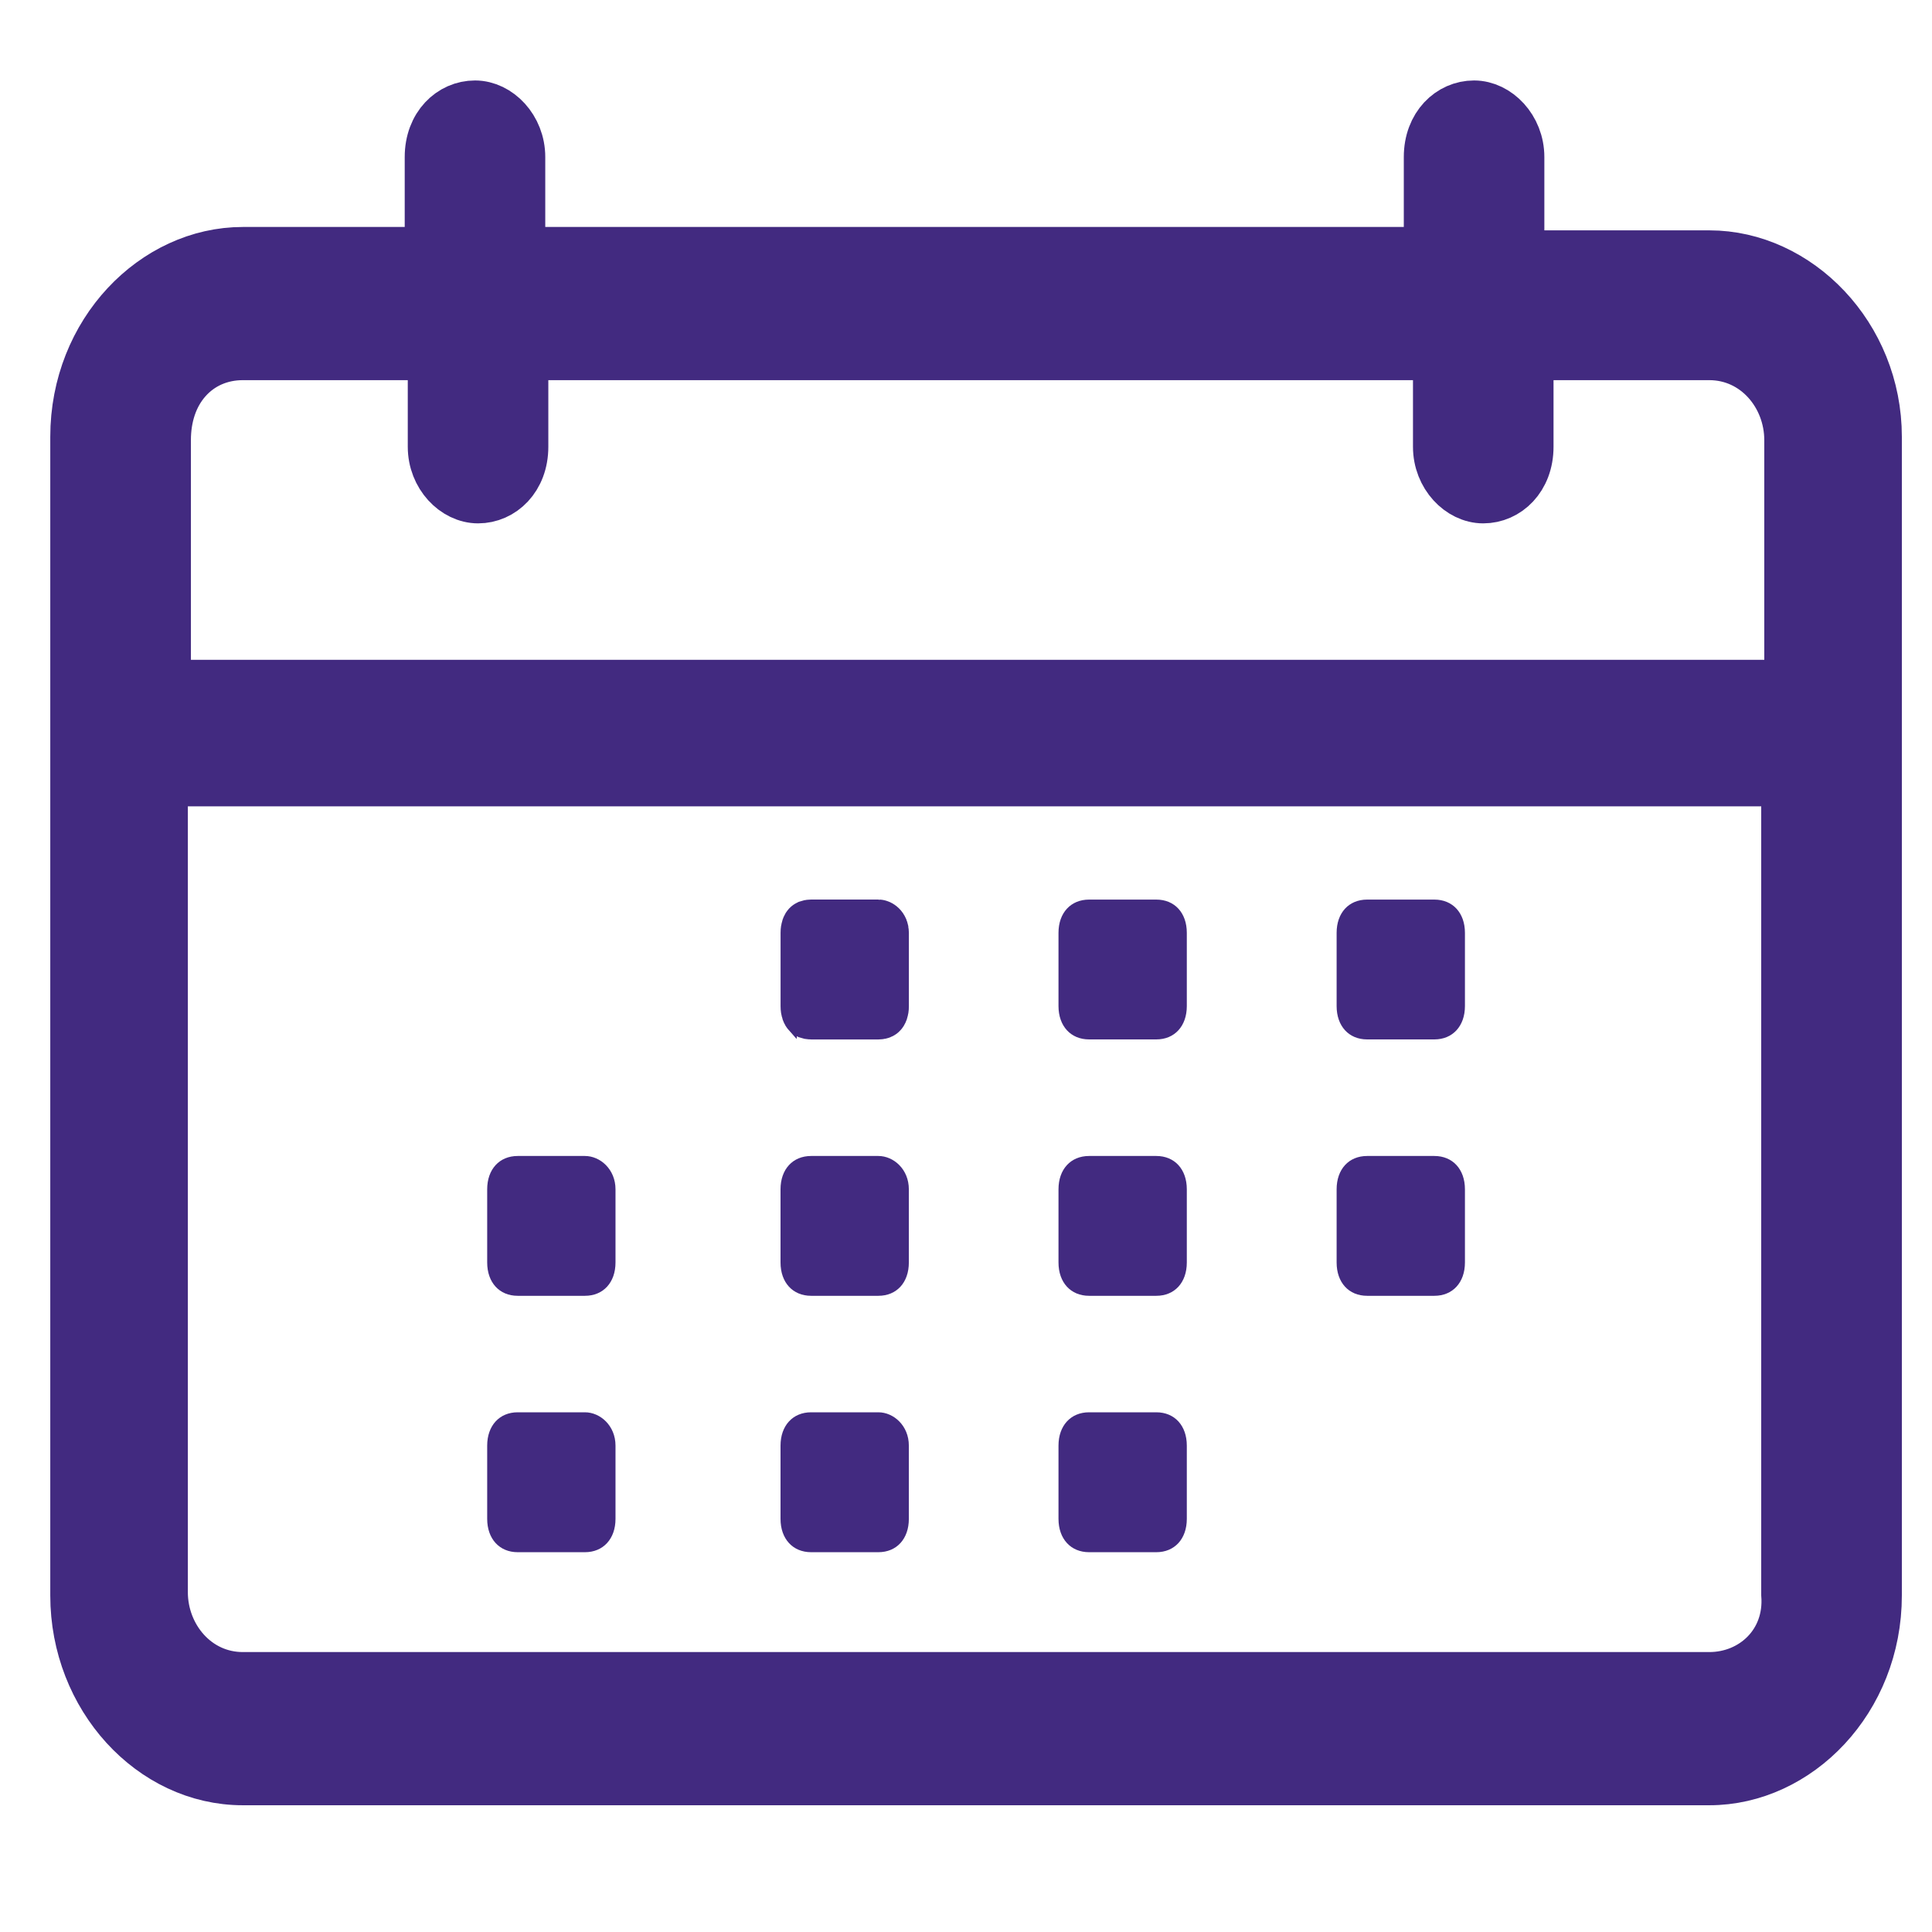
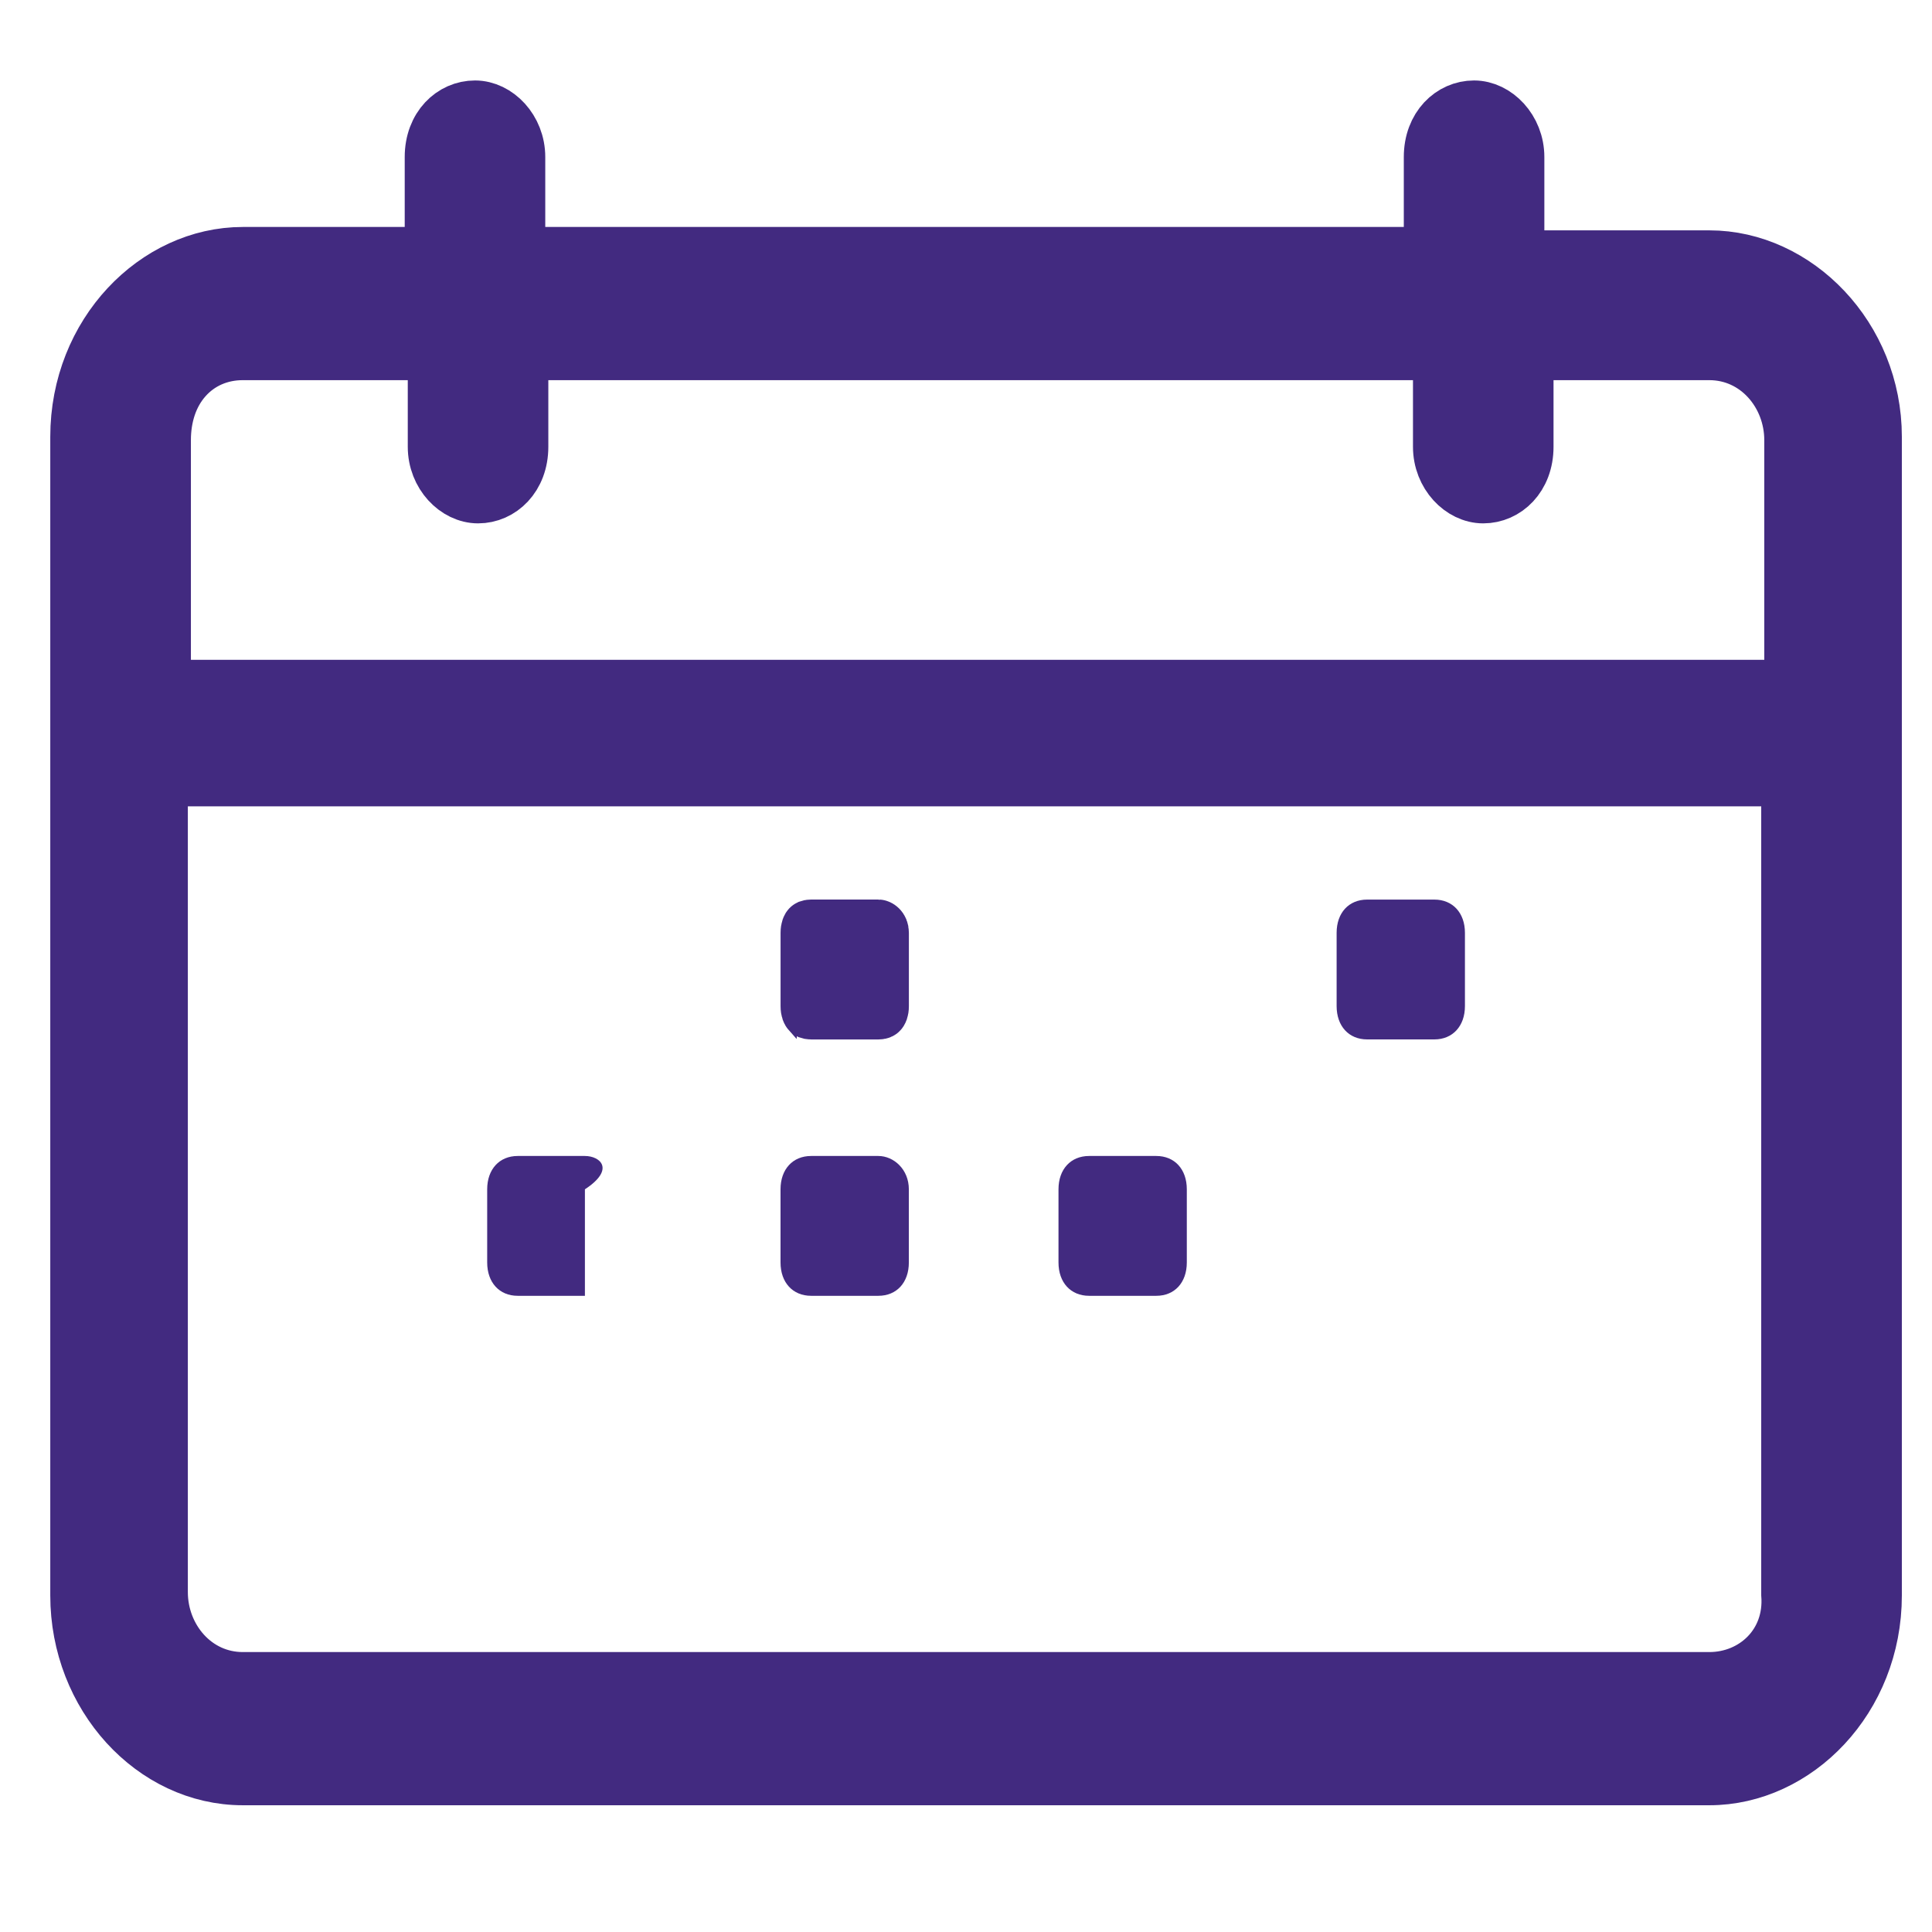
<svg xmlns="http://www.w3.org/2000/svg" width="24" height="24" viewBox="0 0 24 24" fill="none">
  <path d="M18.851 2.861V3.195H19.184H21.234C22.32 3.195 23.292 4.183 23.292 5.426V19.819C23.292 21.107 22.317 22.092 21.234 22.092H3.016C1.901 22.092 0.958 21.073 0.958 19.819V5.426C0.958 4.138 1.933 3.153 3.016 3.153H5.028H5.361V2.82V1.951C5.361 1.57 5.618 1.333 5.901 1.333C6.175 1.333 6.44 1.602 6.44 1.951V2.82V3.153H6.774H17.439H17.772V2.82V1.951C17.772 1.57 18.029 1.333 18.311 1.333C18.585 1.333 18.851 1.602 18.851 1.951V2.861ZM5.399 4.722V4.389H5.066H3.016C2.736 4.389 2.482 4.498 2.301 4.704C2.123 4.906 2.038 5.176 2.038 5.467V8.197V8.53H2.371H21.917H22.25V8.197V5.467C22.25 4.897 21.824 4.389 21.234 4.389H19.298H18.965V4.722V5.55C18.965 5.931 18.708 6.168 18.425 6.168C18.151 6.168 17.886 5.899 17.886 5.55V4.722V4.389H17.552H6.811H6.478V4.722V5.55C6.478 5.931 6.221 6.168 5.939 6.168C5.664 6.168 5.399 5.899 5.399 5.55V4.722ZM2.333 9.683H2V10.017V19.778C2 20.348 2.426 20.856 3.016 20.856H21.234C21.789 20.856 22.26 20.421 22.212 19.805V10.017V9.683H21.879H2.333Z" fill="#422A80" stroke="#422A80" stroke-width="0.667" />
  <path d="M10.076 11.508H10.911C10.911 11.508 10.911 11.508 10.911 11.508C10.912 11.508 10.922 11.51 10.934 11.522C10.945 11.533 10.957 11.553 10.957 11.588V12.498C10.957 12.555 10.941 12.573 10.94 12.573C10.94 12.573 10.939 12.574 10.937 12.575C10.935 12.576 10.927 12.579 10.911 12.579H10.076C10.06 12.579 10.052 12.576 10.049 12.575C10.047 12.574 10.047 12.573 10.046 12.573L10.046 12.573C10.046 12.573 10.03 12.555 10.03 12.498V11.588C10.03 11.532 10.046 11.514 10.046 11.514L10.046 11.514C10.047 11.513 10.047 11.513 10.049 11.512C10.052 11.511 10.06 11.508 10.076 11.508Z" fill="#422A80" stroke="#422A80" stroke-width="0.667" />
-   <path d="M14.364 11.175H13.529C13.301 11.175 13.149 11.34 13.149 11.588V12.498C13.149 12.746 13.301 12.912 13.529 12.912H14.364C14.592 12.912 14.743 12.746 14.743 12.498V11.588C14.743 11.34 14.592 11.175 14.364 11.175Z" fill="#422A80" />
  <path d="M17.818 11.175H16.983C16.755 11.175 16.604 11.34 16.604 11.588V12.498C16.604 12.746 16.755 12.912 16.983 12.912H17.818C18.046 12.912 18.198 12.746 18.198 12.498V11.588C18.198 11.34 18.046 11.175 17.818 11.175Z" fill="#422A80" />
-   <path d="M7.266 14.36H6.431C6.204 14.36 6.052 14.525 6.052 14.774V15.683C6.052 15.932 6.204 16.097 6.431 16.097H7.266C7.494 16.097 7.646 15.932 7.646 15.683V14.774C7.646 14.525 7.456 14.36 7.266 14.36Z" fill="#422A80" />
+   <path d="M7.266 14.36H6.431C6.204 14.36 6.052 14.525 6.052 14.774V15.683C6.052 15.932 6.204 16.097 6.431 16.097H7.266V14.774C7.646 14.525 7.456 14.36 7.266 14.36Z" fill="#422A80" />
  <path d="M10.911 14.36H10.076C9.848 14.36 9.696 14.525 9.696 14.774V15.683C9.696 15.932 9.848 16.097 10.076 16.097H10.911C11.139 16.097 11.29 15.932 11.29 15.683V14.774C11.29 14.525 11.101 14.36 10.911 14.36Z" fill="#422A80" />
  <path d="M14.364 14.36H13.529C13.301 14.36 13.149 14.525 13.149 14.774V15.683C13.149 15.932 13.301 16.097 13.529 16.097H14.364C14.592 16.097 14.743 15.932 14.743 15.683V14.774C14.743 14.525 14.592 14.36 14.364 14.36Z" fill="#422A80" />
-   <path d="M17.818 14.36H16.983C16.755 14.36 16.604 14.525 16.604 14.774V15.683C16.604 15.932 16.755 16.097 16.983 16.097H17.818C18.046 16.097 18.198 15.932 18.198 15.683V14.774C18.198 14.525 18.046 14.36 17.818 14.36Z" fill="#422A80" />
-   <path d="M7.266 17.544H6.431C6.204 17.544 6.052 17.71 6.052 17.958V18.868C6.052 19.116 6.204 19.282 6.431 19.282H7.266C7.494 19.282 7.646 19.116 7.646 18.868V17.958C7.646 17.71 7.456 17.544 7.266 17.544Z" fill="#422A80" />
-   <path d="M10.911 17.544H10.076C9.848 17.544 9.696 17.71 9.696 17.958V18.868C9.696 19.116 9.848 19.282 10.076 19.282H10.911C11.139 19.282 11.29 19.116 11.29 18.868V17.958C11.29 17.71 11.101 17.544 10.911 17.544Z" fill="#422A80" />
-   <path d="M14.364 17.544H13.529C13.301 17.544 13.149 17.71 13.149 17.958V18.868C13.149 19.116 13.301 19.282 13.529 19.282H14.364C14.592 19.282 14.743 19.116 14.743 18.868V17.958C14.743 17.71 14.592 17.544 14.364 17.544Z" fill="#422A80" />
</svg>